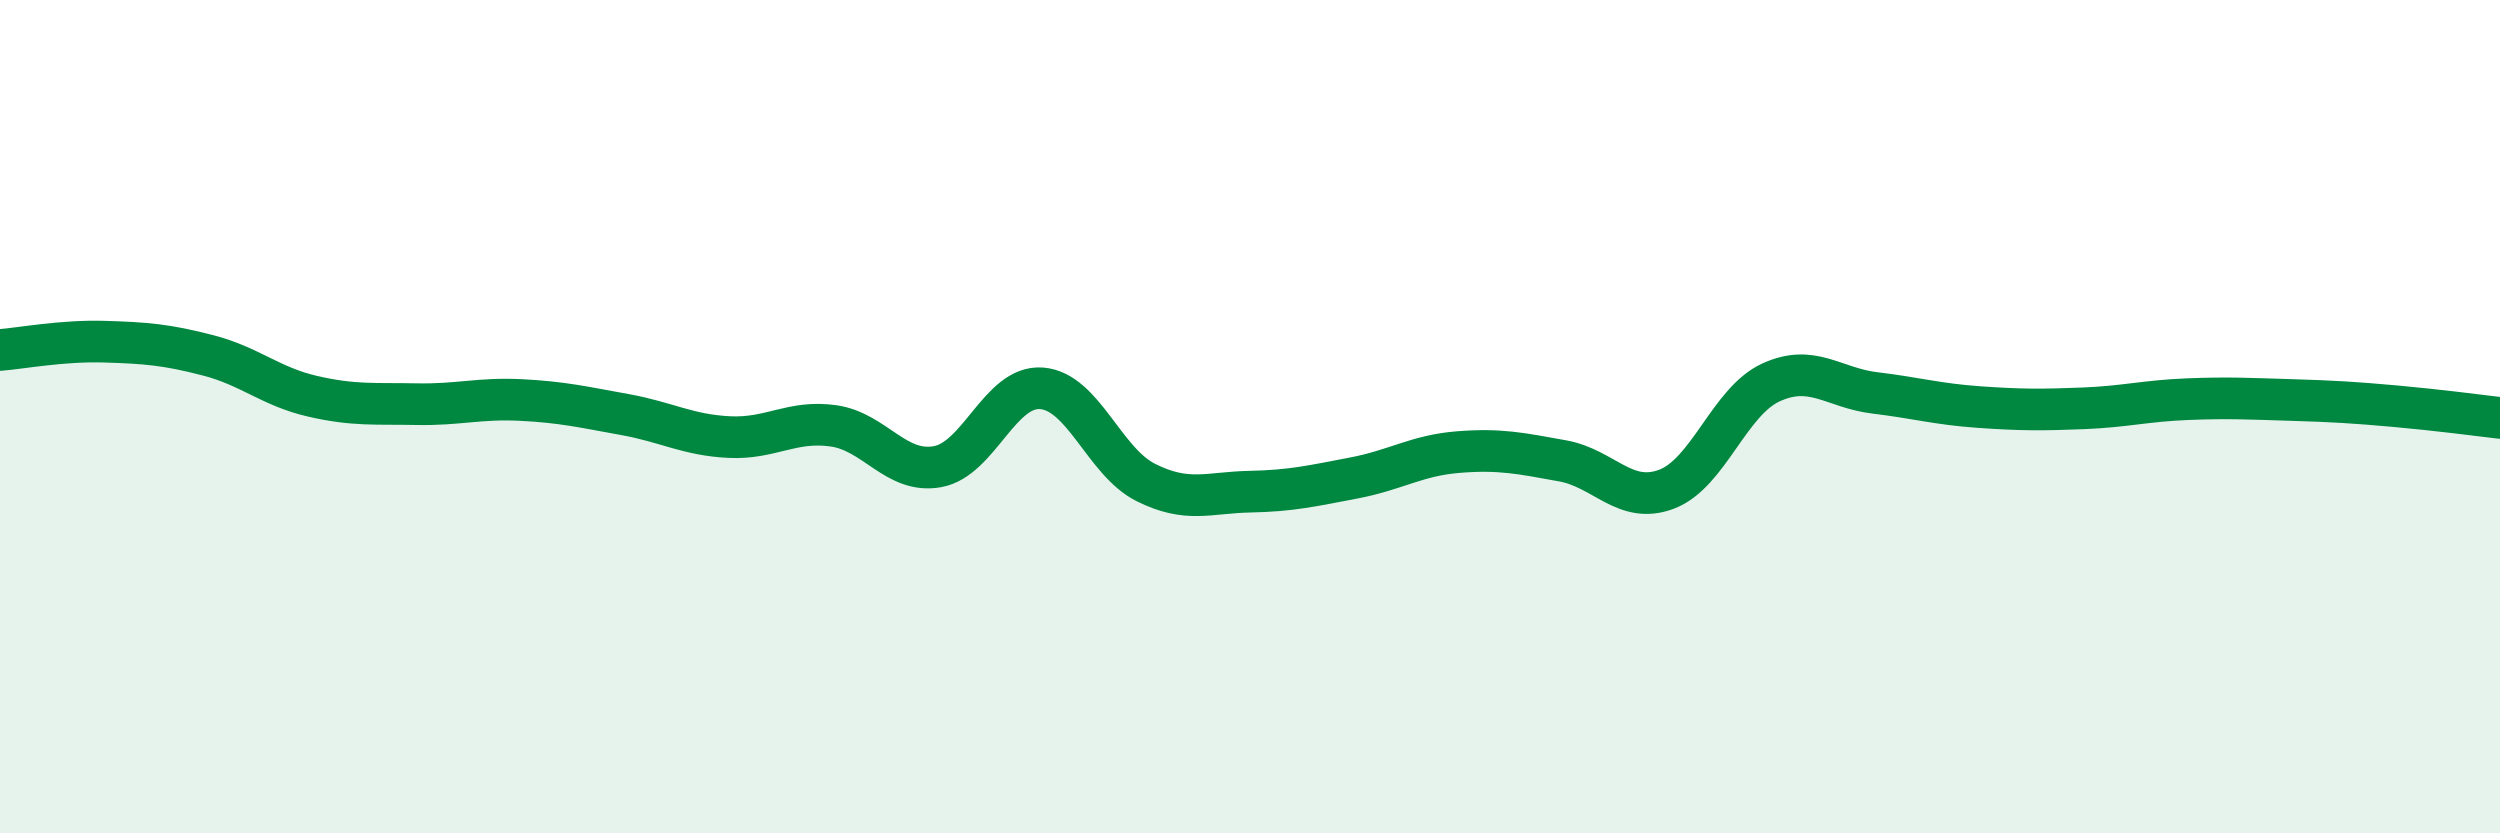
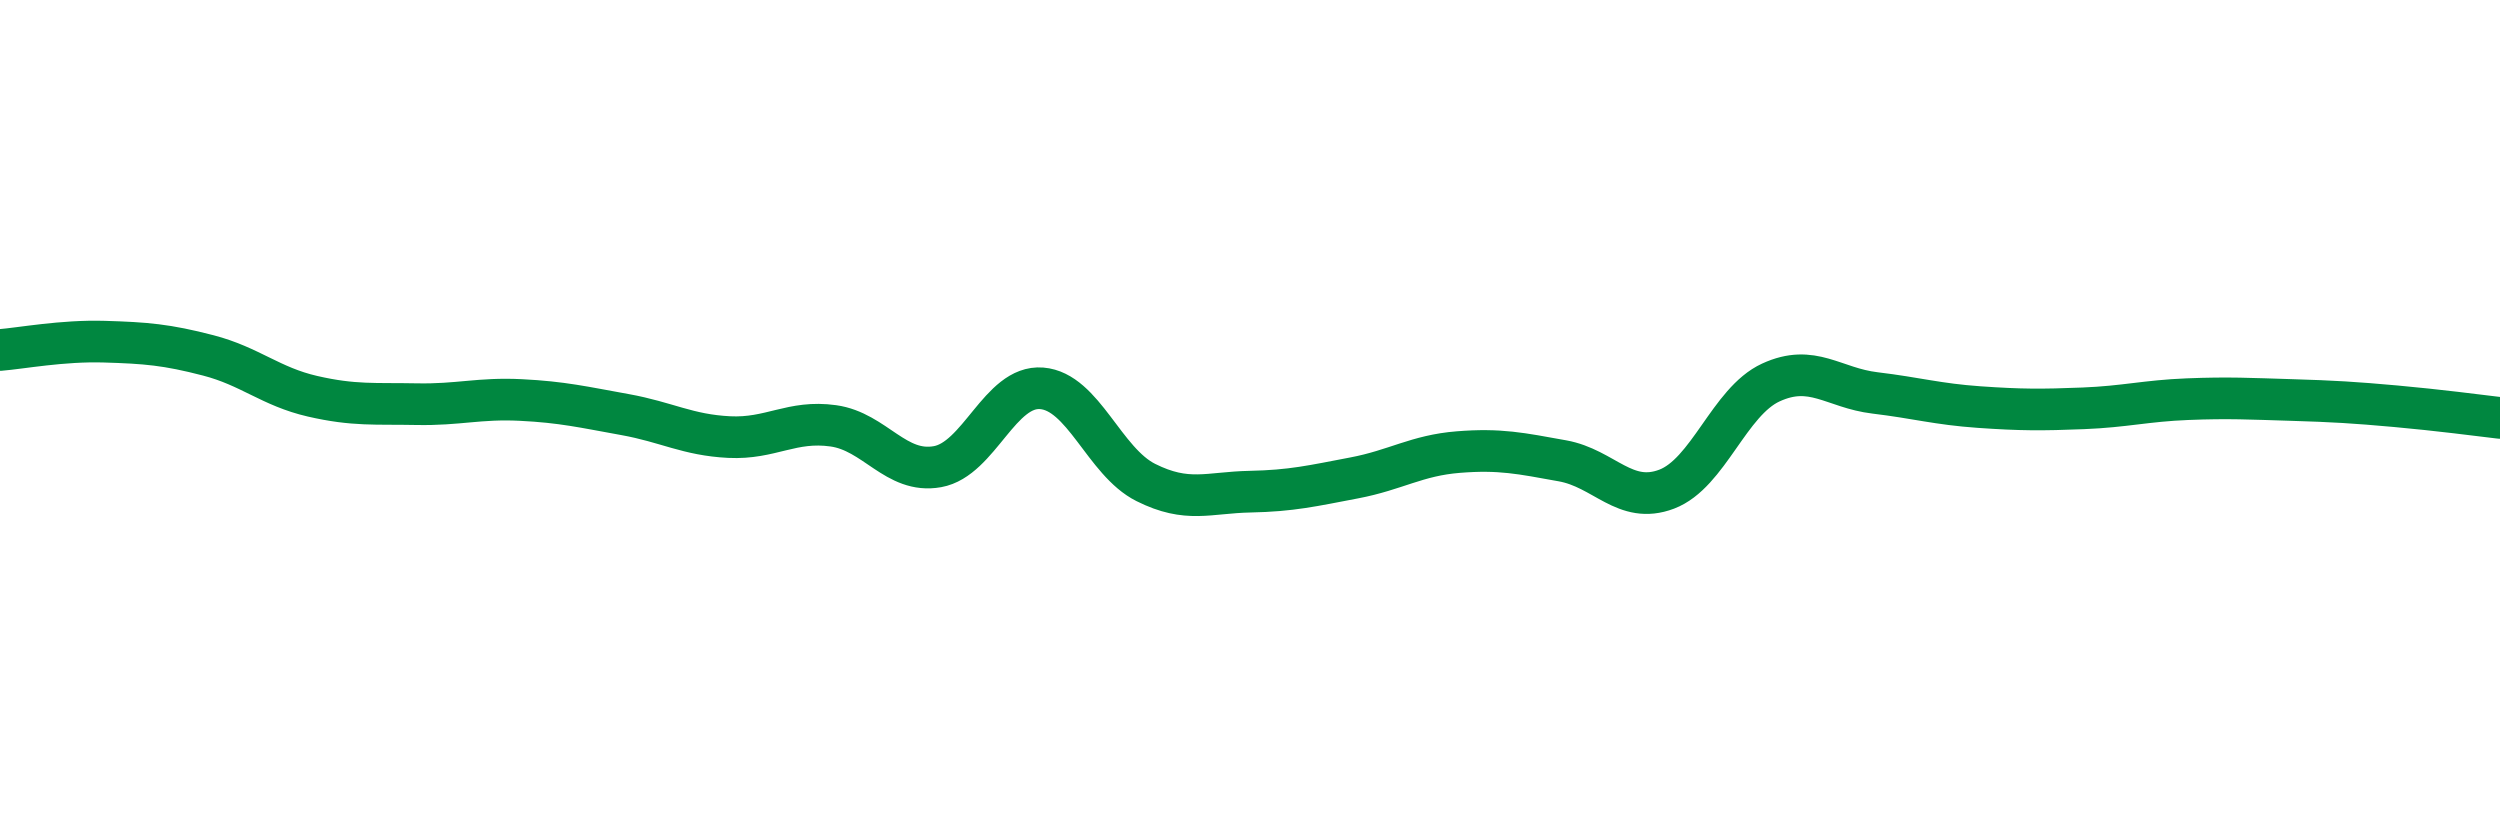
<svg xmlns="http://www.w3.org/2000/svg" width="60" height="20" viewBox="0 0 60 20">
-   <path d="M 0,8.4 C 0.5,8.36 1.5,8.17 2.5,8.2 C 3.5,8.23 4,8.27 5,8.53 C 6,8.79 6.5,9.28 7.5,9.51 C 8.5,9.74 9,9.68 10,9.7 C 11,9.72 11.5,9.55 12.5,9.6 C 13.5,9.65 14,9.77 15,9.95 C 16,10.13 16.5,10.44 17.5,10.49 C 18.5,10.54 19,10.08 20,10.22 C 21,10.36 21.5,11.38 22.5,11.2 C 23.5,11.02 24,9.24 25,9.32 C 26,9.4 26.5,11.08 27.5,11.58 C 28.5,12.08 29,11.82 30,11.8 C 31,11.78 31.5,11.66 32.5,11.47 C 33.5,11.28 34,10.93 35,10.85 C 36,10.77 36.5,10.88 37.5,11.06 C 38.5,11.24 39,12.12 40,11.74 C 41,11.36 41.5,9.64 42.5,9.18 C 43.5,8.72 44,9.31 45,9.43 C 46,9.55 46.5,9.7 47.5,9.77 C 48.5,9.84 49,9.84 50,9.8 C 51,9.76 51.5,9.62 52.5,9.58 C 53.5,9.54 54,9.57 55,9.6 C 56,9.63 56.5,9.66 57.5,9.75 C 58.5,9.84 59.5,9.97 60,10.03L60 20L0 20Z" fill="#008740" opacity="0.1" stroke-linecap="round" stroke-linejoin="round" />
  <path d="M 0,8.4 C 0.5,8.36 1.5,8.17 2.5,8.2 C 3.5,8.23 4,8.27 5,8.53 C 6,8.79 6.5,9.28 7.5,9.51 C 8.5,9.74 9,9.68 10,9.7 C 11,9.72 11.5,9.55 12.5,9.6 C 13.5,9.65 14,9.77 15,9.95 C 16,10.13 16.5,10.44 17.5,10.49 C 18.5,10.54 19,10.08 20,10.22 C 21,10.36 21.5,11.38 22.5,11.2 C 23.5,11.02 24,9.24 25,9.32 C 26,9.4 26.5,11.08 27.5,11.58 C 28.5,12.08 29,11.82 30,11.8 C 31,11.78 31.5,11.66 32.5,11.47 C 33.5,11.28 34,10.93 35,10.85 C 36,10.77 36.5,10.88 37.5,11.06 C 38.5,11.24 39,12.12 40,11.74 C 41,11.36 41.5,9.64 42.5,9.18 C 43.5,8.72 44,9.31 45,9.43 C 46,9.55 46.5,9.7 47.5,9.77 C 48.5,9.84 49,9.84 50,9.8 C 51,9.76 51.5,9.62 52.5,9.58 C 53.5,9.54 54,9.57 55,9.6 C 56,9.63 56.5,9.66 57.5,9.75 C 58.5,9.84 59.5,9.97 60,10.03" stroke="#008740" stroke-width="1" fill="none" stroke-linecap="round" stroke-linejoin="round" />
</svg>